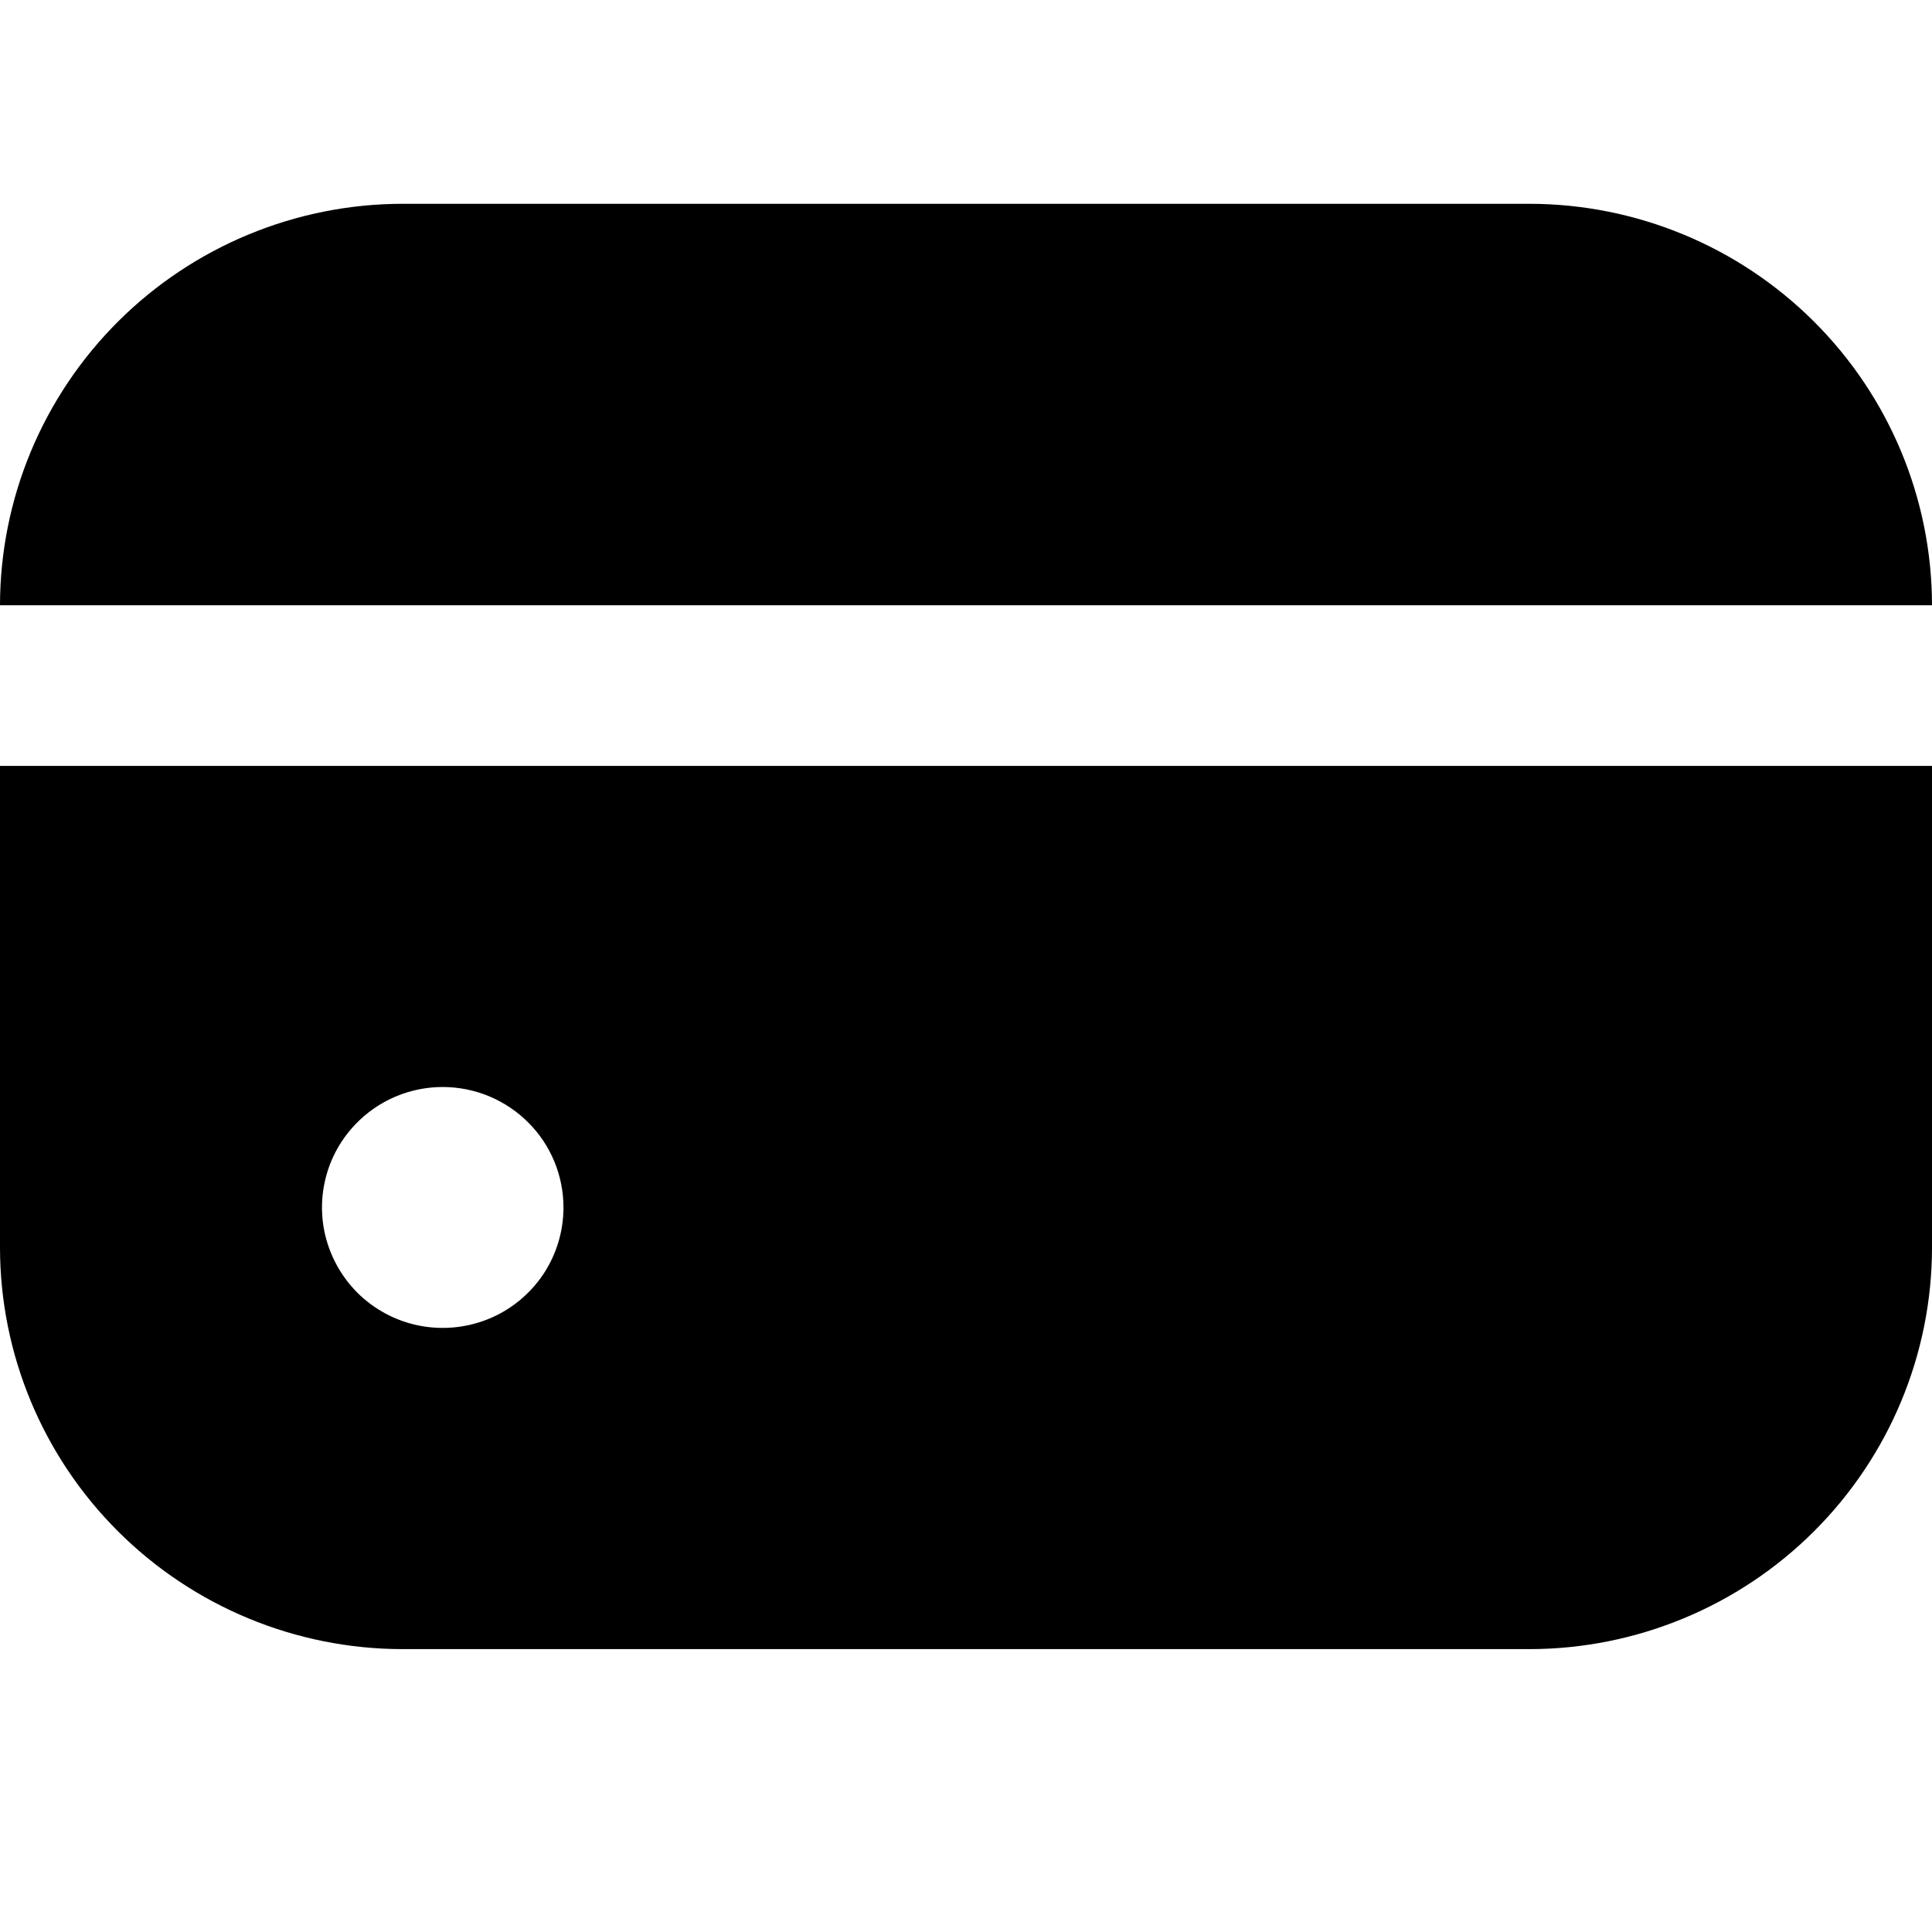
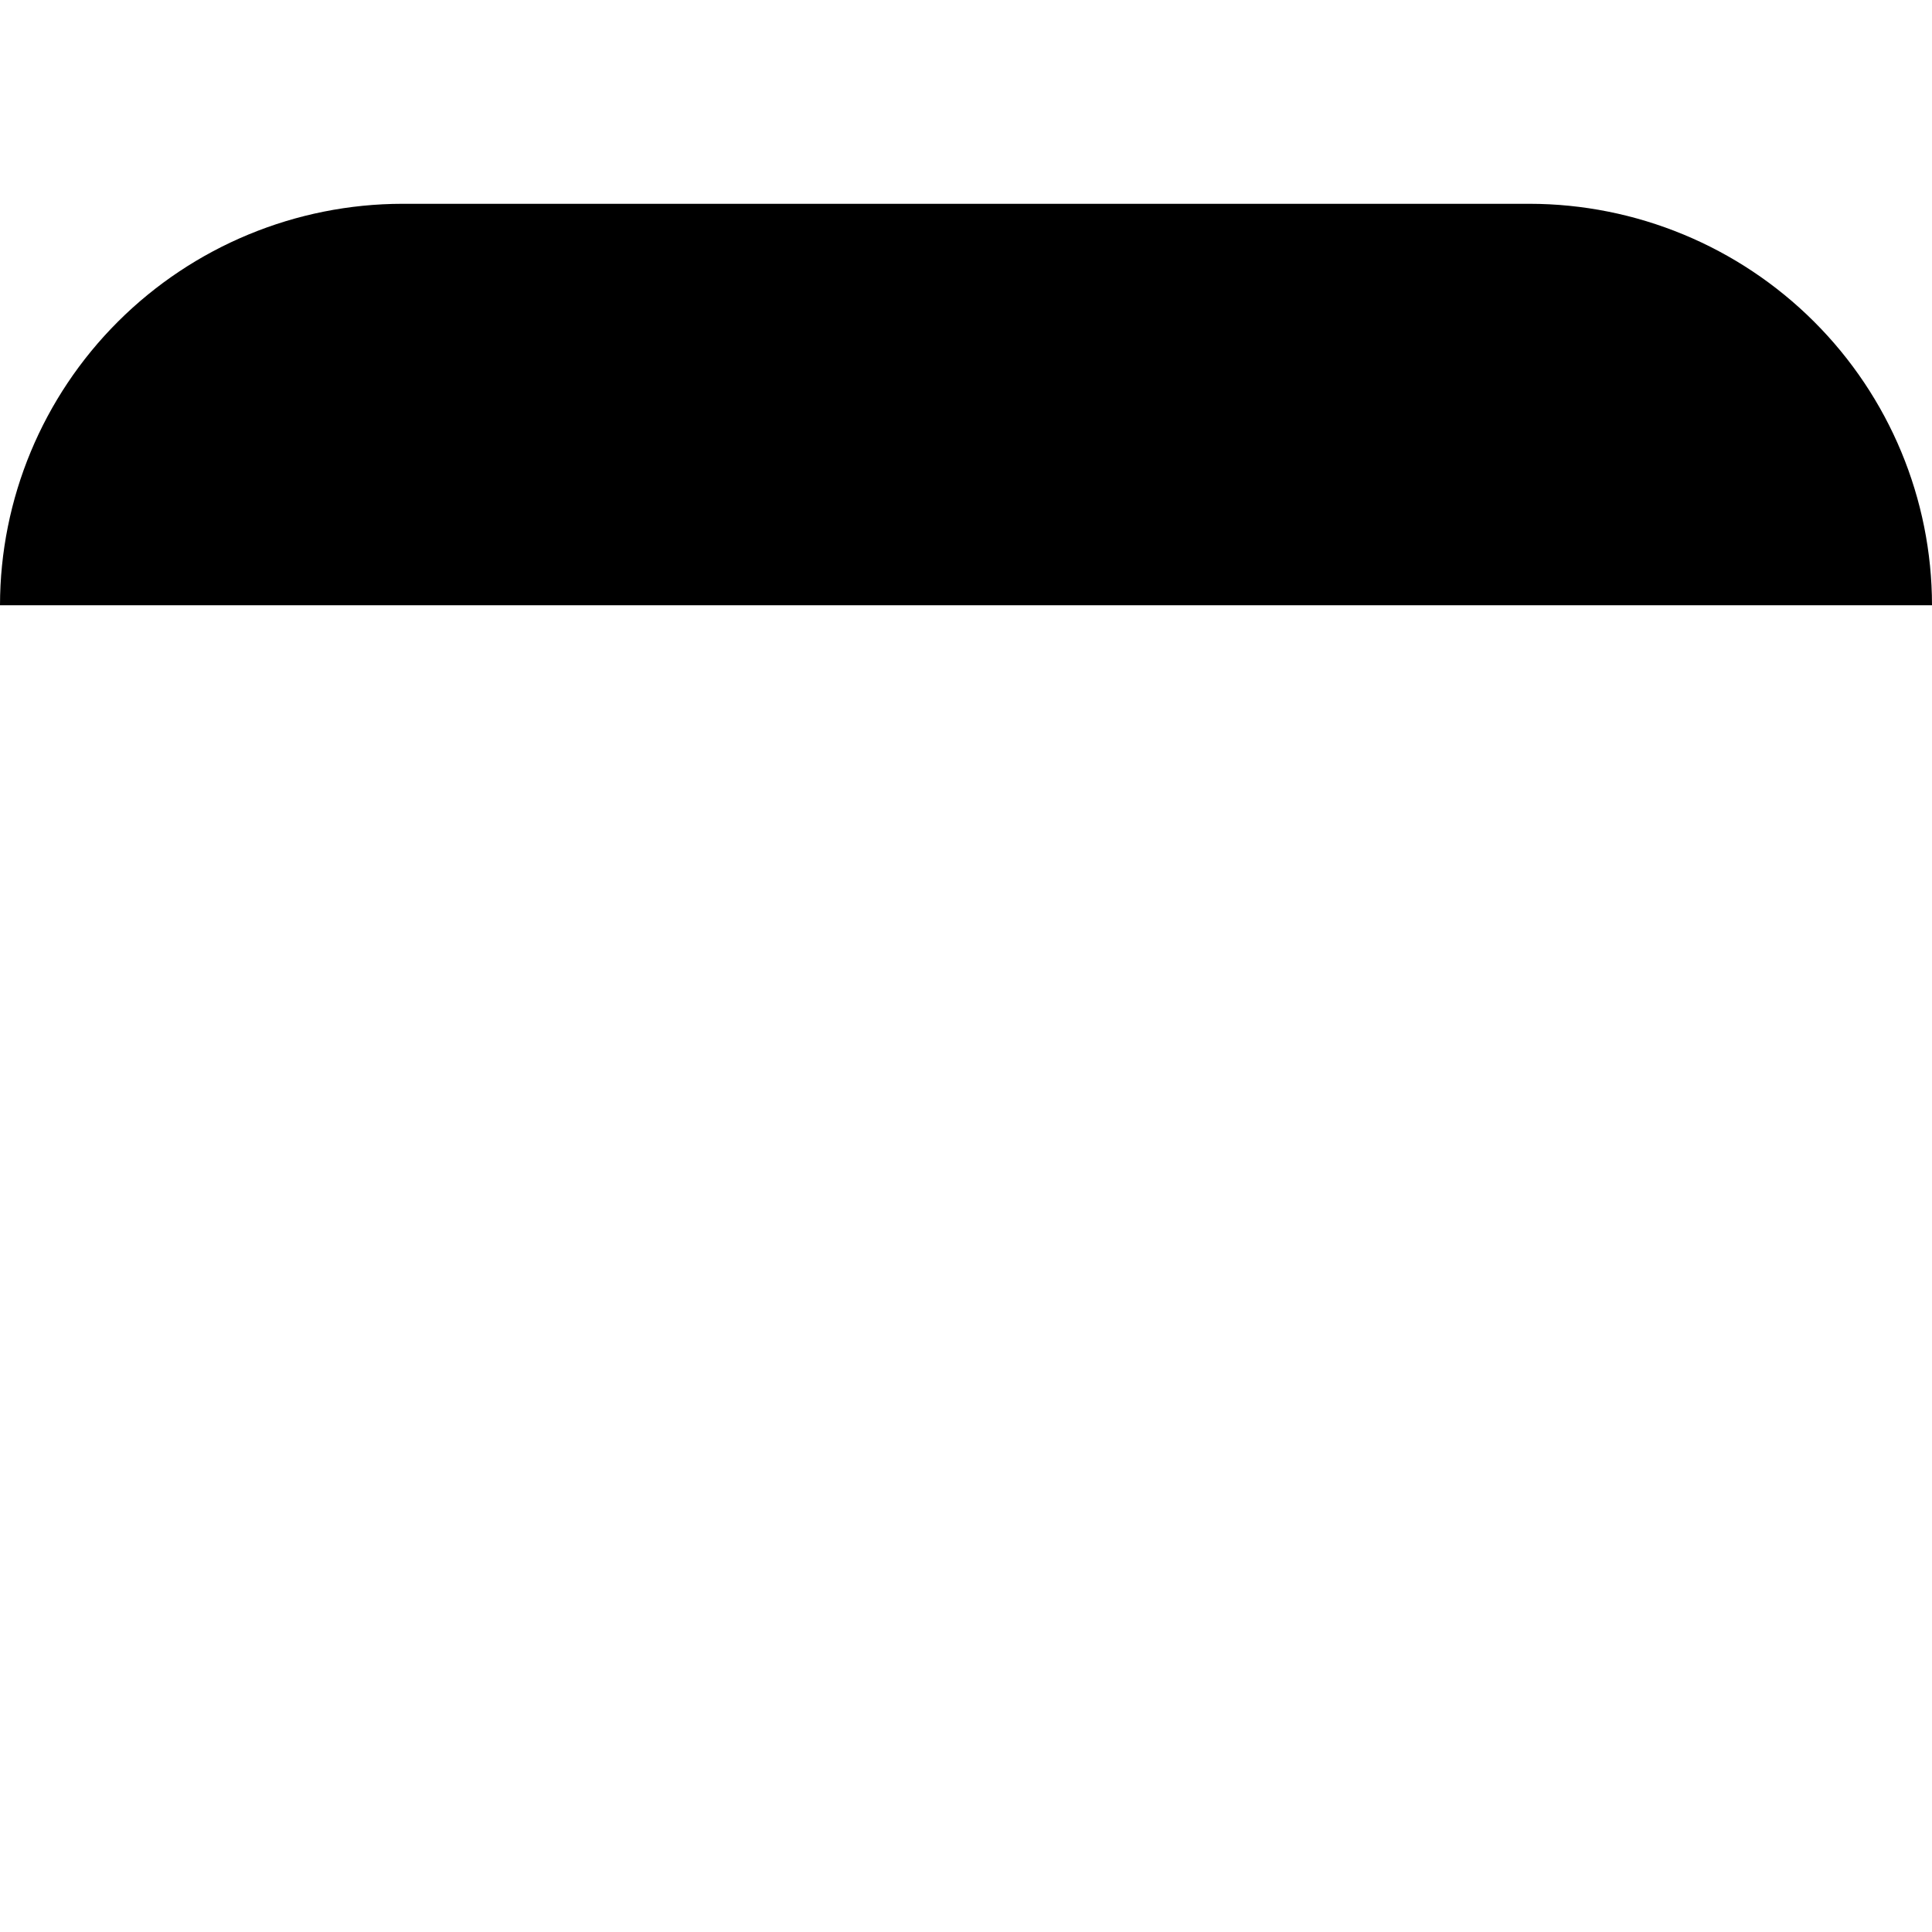
<svg xmlns="http://www.w3.org/2000/svg" version="1.1" width="12" height="12" viewBox="0 0 12 12">
  <svg width="12" height="13" viewBox="0 0 20 21" fill="none" x="0" y="-1">
    <path d="M15.833 3.443H4.167C3.062 3.444 2.003 3.883 1.222 4.662C0.441 5.441 0.001 6.497 0 7.599H20C19.999 6.497 19.559 5.441 18.778 4.662C17.997 3.883 16.938 3.444 15.833 3.443Z" fill="black" />
-     <path d="M0 14.249C0.001 15.351 0.441 16.407 1.222 17.186C2.003 17.965 3.062 18.404 4.167 18.405H15.833C16.938 18.404 17.997 17.965 18.778 17.186C19.559 16.407 19.999 15.351 20 14.249V9.262H0V14.249ZM5.833 13.833C5.833 14.08 5.76 14.321 5.623 14.526C5.485 14.731 5.29 14.891 5.062 14.985C4.833 15.079 4.582 15.104 4.339 15.056C4.097 15.008 3.874 14.889 3.699 14.715C3.525 14.54 3.406 14.318 3.357 14.076C3.309 13.835 3.334 13.584 3.428 13.356C3.523 13.128 3.683 12.934 3.889 12.796C4.094 12.659 4.336 12.586 4.583 12.586C4.915 12.586 5.233 12.718 5.467 12.952C5.702 13.185 5.833 13.503 5.833 13.833Z" fill="black" />
  </svg>
</svg>